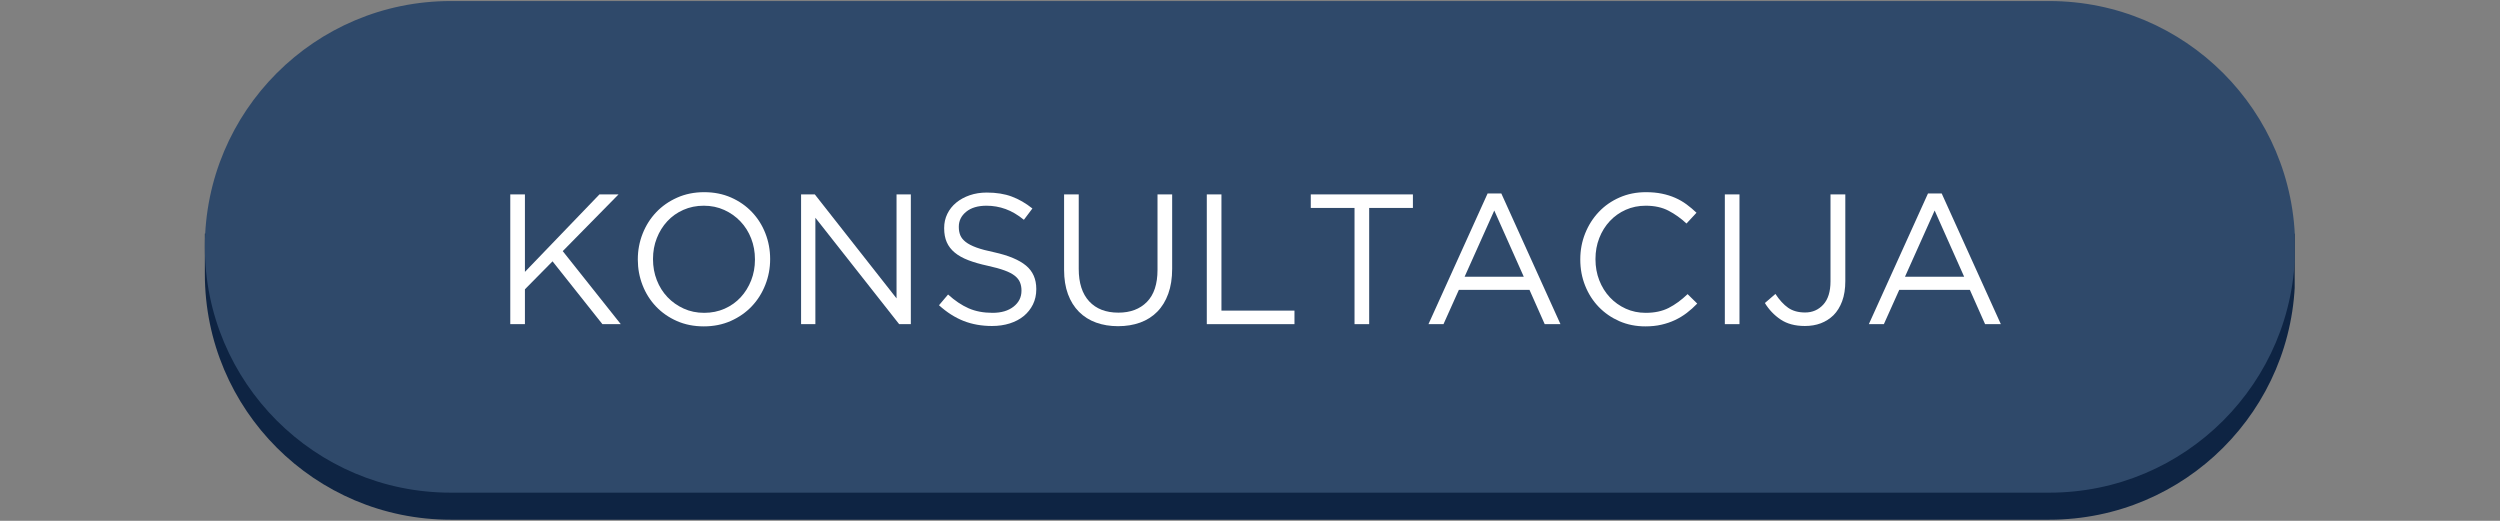
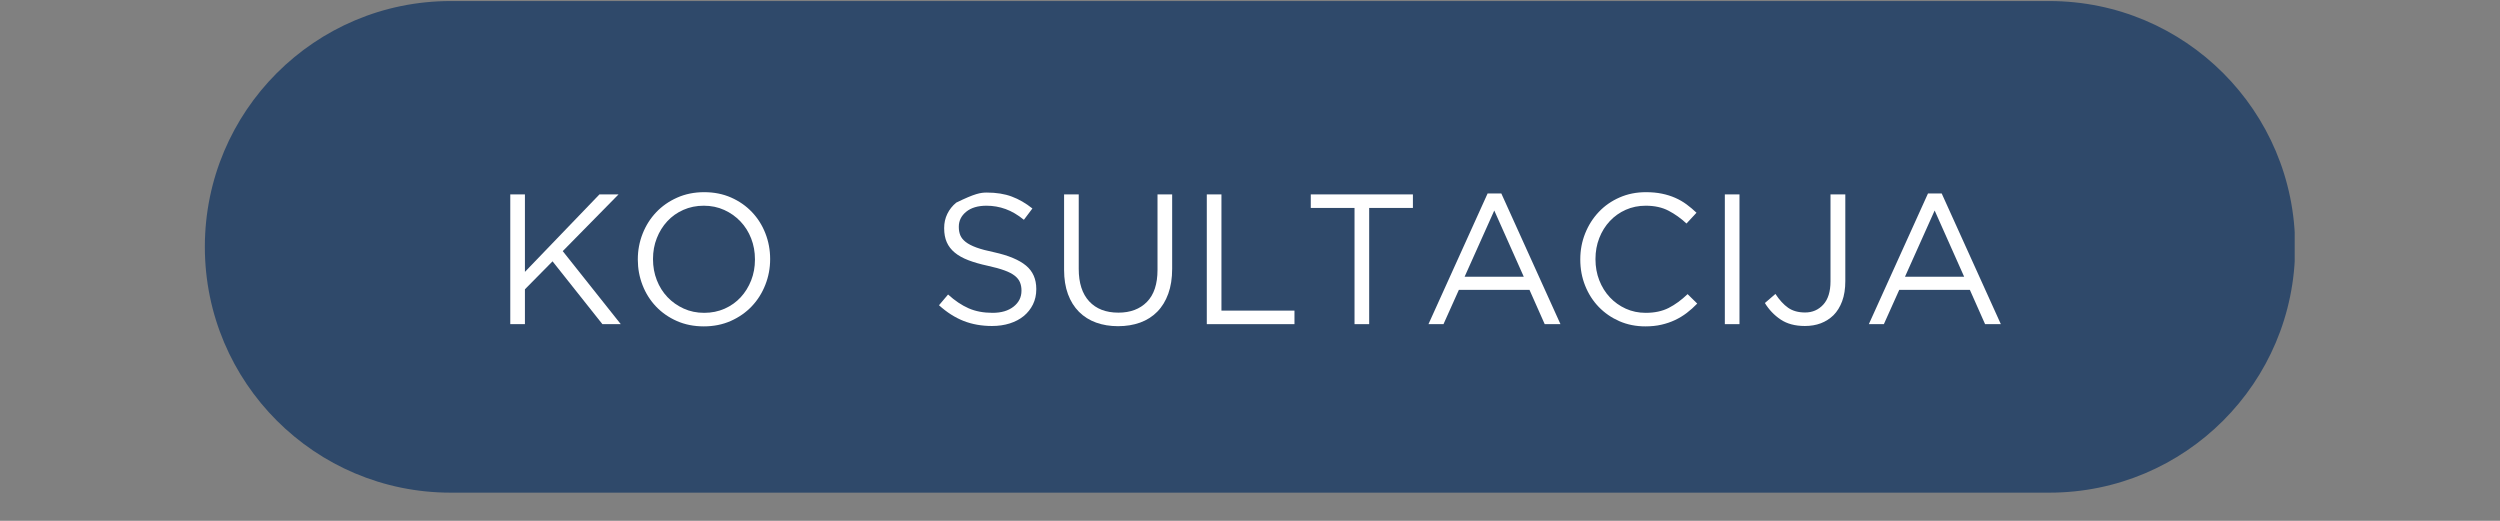
<svg xmlns="http://www.w3.org/2000/svg" width="1920" zoomAndPan="magnify" viewBox="0 0 1440 300" height="400" preserveAspectRatio="xMidYMid meet" version="1.0">
  <rect x="0" y="0" width="1440" height="300" fill="#808080" stroke="none" />
  <defs>
    <g />
    <clipPath id="393f2ae67d">
      <path d="M 117.992 134 L 1321.742 134 L 1321.742 300 L 117.992 300 Z M 117.992 134 " clip-rule="nonzero" />
    </clipPath>
    <clipPath id="15a58a70be">
      <path d="M 117.992 0 L 1321.742 0 L 1321.742 284 L 117.992 284 Z M 117.992 0 " clip-rule="nonzero" />
    </clipPath>
  </defs>
  <g clip-path="url(#393f2ae67d)">
-     <path fill="#0e2443" d="M 1321.977 134.57 L 1321.977 157.789 C 1321.977 235.977 1258.582 299.348 1180.418 299.348 L 259.574 299.348 C 181.387 299.348 117.992 235.977 117.992 157.789 L 117.992 134.57 Z M 1321.977 134.57 " fill-opacity="1" fill-rule="evenodd" />
-   </g>
+     </g>
  <g clip-path="url(#15a58a70be)">
    <path fill="#2f496a" d="M 259.574 0.605 L 1180.418 0.605 C 1258.605 0.605 1322 64 1322 142.188 C 1322 220.371 1258.605 283.77 1180.418 283.77 L 259.574 283.77 C 181.387 283.77 117.992 220.371 117.992 142.188 C 117.992 64 181.387 0.605 259.574 0.605 Z M 259.574 0.605 " fill-opacity="1" fill-rule="nonzero" />
  </g>
  <g fill="#ffffff" fill-opacity="1">
    <g transform="translate(283.357, 186.71)">
      <g>
        <path d="M 10.562 -74.734 L 19 -74.734 L 19 -30.109 L 61.922 -74.734 L 72.922 -74.734 L 40.781 -42.062 L 74.203 0 L 63.625 0 L 34.906 -36.188 L 19 -20.078 L 19 0 L 10.562 0 Z M 10.562 -74.734 " />
      </g>
    </g>
  </g>
  <g fill="#ffffff" fill-opacity="1">
    <g transform="translate(360.116, 186.71)">
      <g>
        <path d="M 45.266 1.281 C 39.578 1.281 34.398 0.25 29.734 -1.812 C 25.066 -3.875 21.062 -6.664 17.719 -10.188 C 14.375 -13.719 11.797 -17.812 9.984 -22.469 C 8.172 -27.133 7.266 -32.031 7.266 -37.156 L 7.266 -37.375 C 7.266 -42.5 8.188 -47.406 10.031 -52.094 C 11.883 -56.789 14.484 -60.898 17.828 -64.422 C 21.172 -67.953 25.191 -70.766 29.891 -72.859 C 34.586 -74.961 39.785 -76.016 45.484 -76.016 C 51.172 -76.016 56.348 -74.984 61.016 -72.922 C 65.68 -70.859 69.688 -68.062 73.031 -64.531 C 76.375 -61.008 78.953 -56.914 80.766 -52.25 C 82.578 -47.594 83.484 -42.703 83.484 -37.578 L 83.484 -37.375 C 83.484 -32.25 82.555 -27.336 80.703 -22.641 C 78.859 -17.941 76.266 -13.828 72.922 -10.297 C 69.578 -6.773 65.555 -3.961 60.859 -1.859 C 56.16 0.234 50.961 1.281 45.266 1.281 Z M 45.484 -6.516 C 49.754 -6.516 53.688 -7.312 57.281 -8.906 C 60.875 -10.508 63.953 -12.695 66.516 -15.469 C 69.078 -18.25 71.086 -21.488 72.547 -25.188 C 74.004 -28.895 74.734 -32.883 74.734 -37.156 L 74.734 -37.375 C 74.734 -41.645 74.004 -45.645 72.547 -49.375 C 71.086 -53.113 69.039 -56.367 66.406 -59.141 C 63.77 -61.922 60.656 -64.129 57.062 -65.766 C 53.469 -67.398 49.535 -68.219 45.266 -68.219 C 40.992 -68.219 37.062 -67.414 33.469 -65.812 C 29.875 -64.219 26.797 -62.031 24.234 -59.25 C 21.672 -56.477 19.66 -53.238 18.203 -49.531 C 16.742 -45.832 16.016 -41.848 16.016 -37.578 L 16.016 -37.375 C 16.016 -33.102 16.742 -29.098 18.203 -25.359 C 19.66 -21.617 21.707 -18.359 24.344 -15.578 C 26.977 -12.805 30.094 -10.602 33.688 -8.969 C 37.281 -7.332 41.211 -6.516 45.484 -6.516 Z M 45.484 -6.516 " />
      </g>
    </g>
  </g>
  <g fill="#ffffff" fill-opacity="1">
    <g transform="translate(450.86, 186.71)">
      <g>
-         <path d="M 10.562 -74.734 L 18.469 -74.734 L 65.547 -14.844 L 65.547 -74.734 L 73.781 -74.734 L 73.781 0 L 67.047 0 L 18.797 -61.281 L 18.797 0 L 10.562 0 Z M 10.562 -74.734 " />
-       </g>
+         </g>
    </g>
  </g>
  <g fill="#ffffff" fill-opacity="1">
    <g transform="translate(535.198, 186.71)">
      <g>
-         <path d="M 36.188 1.062 C 30.207 1.062 24.742 0.086 19.797 -1.859 C 14.859 -3.816 10.145 -6.828 5.656 -10.891 L 10.891 -17.078 C 14.805 -13.523 18.754 -10.875 22.734 -9.125 C 26.723 -7.383 31.316 -6.516 36.516 -6.516 C 41.566 -6.516 45.602 -7.707 48.625 -10.094 C 51.656 -12.477 53.172 -15.52 53.172 -19.219 L 53.172 -19.438 C 53.172 -21.145 52.883 -22.691 52.312 -24.078 C 51.75 -25.461 50.754 -26.723 49.328 -27.859 C 47.898 -29.004 45.922 -30.035 43.391 -30.953 C 40.867 -31.879 37.648 -32.77 33.734 -33.625 C 29.461 -34.551 25.742 -35.617 22.578 -36.828 C 19.41 -38.047 16.797 -39.508 14.734 -41.219 C 12.672 -42.926 11.141 -44.914 10.141 -47.188 C 9.141 -49.469 8.641 -52.141 8.641 -55.203 L 8.641 -55.406 C 8.641 -58.32 9.242 -61.023 10.453 -63.516 C 11.672 -66.016 13.379 -68.172 15.578 -69.984 C 17.785 -71.797 20.383 -73.219 23.375 -74.25 C 26.363 -75.281 29.641 -75.797 33.203 -75.797 C 38.68 -75.797 43.469 -75.031 47.562 -73.5 C 51.656 -71.977 55.625 -69.688 59.469 -66.625 L 54.562 -60.109 C 51.07 -62.953 47.562 -65.016 44.031 -66.297 C 40.508 -67.578 36.828 -68.219 32.984 -68.219 C 28.078 -68.219 24.195 -67.062 21.344 -64.75 C 18.5 -62.438 17.078 -59.57 17.078 -56.156 L 17.078 -55.938 C 17.078 -54.164 17.363 -52.582 17.938 -51.188 C 18.508 -49.801 19.539 -48.52 21.031 -47.344 C 22.531 -46.176 24.594 -45.109 27.219 -44.141 C 29.852 -43.18 33.238 -42.273 37.375 -41.422 C 45.695 -39.578 51.832 -37.016 55.781 -33.734 C 59.727 -30.461 61.703 -25.977 61.703 -20.281 L 61.703 -20.078 C 61.703 -16.867 61.062 -13.961 59.781 -11.359 C 58.5 -8.766 56.738 -6.539 54.5 -4.688 C 52.258 -2.844 49.57 -1.422 46.438 -0.422 C 43.312 0.566 39.895 1.062 36.188 1.062 Z M 36.188 1.062 " />
+         <path d="M 36.188 1.062 C 30.207 1.062 24.742 0.086 19.797 -1.859 C 14.859 -3.816 10.145 -6.828 5.656 -10.891 L 10.891 -17.078 C 14.805 -13.523 18.754 -10.875 22.734 -9.125 C 26.723 -7.383 31.316 -6.516 36.516 -6.516 C 41.566 -6.516 45.602 -7.707 48.625 -10.094 C 51.656 -12.477 53.172 -15.52 53.172 -19.219 L 53.172 -19.438 C 53.172 -21.145 52.883 -22.691 52.312 -24.078 C 51.75 -25.461 50.754 -26.723 49.328 -27.859 C 47.898 -29.004 45.922 -30.035 43.391 -30.953 C 40.867 -31.879 37.648 -32.77 33.734 -33.625 C 29.461 -34.551 25.742 -35.617 22.578 -36.828 C 19.41 -38.047 16.797 -39.508 14.734 -41.219 C 12.672 -42.926 11.141 -44.914 10.141 -47.188 C 9.141 -49.469 8.641 -52.141 8.641 -55.203 L 8.641 -55.406 C 8.641 -58.32 9.242 -61.023 10.453 -63.516 C 11.672 -66.016 13.379 -68.172 15.578 -69.984 C 26.363 -75.281 29.641 -75.797 33.203 -75.797 C 38.68 -75.797 43.469 -75.031 47.562 -73.5 C 51.656 -71.977 55.625 -69.688 59.469 -66.625 L 54.562 -60.109 C 51.07 -62.953 47.562 -65.016 44.031 -66.297 C 40.508 -67.578 36.828 -68.219 32.984 -68.219 C 28.078 -68.219 24.195 -67.062 21.344 -64.75 C 18.5 -62.438 17.078 -59.57 17.078 -56.156 L 17.078 -55.938 C 17.078 -54.164 17.363 -52.582 17.938 -51.188 C 18.508 -49.801 19.539 -48.52 21.031 -47.344 C 22.531 -46.176 24.594 -45.109 27.219 -44.141 C 29.852 -43.18 33.238 -42.273 37.375 -41.422 C 45.695 -39.578 51.832 -37.016 55.781 -33.734 C 59.727 -30.461 61.703 -25.977 61.703 -20.281 L 61.703 -20.078 C 61.703 -16.867 61.062 -13.961 59.781 -11.359 C 58.5 -8.766 56.738 -6.539 54.5 -4.688 C 52.258 -2.844 49.57 -1.422 46.438 -0.422 C 43.312 0.566 39.895 1.062 36.188 1.062 Z M 36.188 1.062 " />
      </g>
    </g>
  </g>
  <g fill="#ffffff" fill-opacity="1">
    <g transform="translate(603.523, 186.71)">
      <g>
        <path d="M 40.469 1.172 C 35.844 1.172 31.625 0.477 27.812 -0.906 C 24 -2.289 20.723 -4.352 17.984 -7.094 C 15.242 -9.832 13.125 -13.227 11.625 -17.281 C 10.133 -21.344 9.391 -26.008 9.391 -31.281 L 9.391 -74.734 L 17.828 -74.734 L 17.828 -31.812 C 17.828 -23.695 19.836 -17.469 23.859 -13.125 C 27.879 -8.789 33.484 -6.625 40.672 -6.625 C 47.578 -6.625 53.055 -8.688 57.109 -12.812 C 61.172 -16.938 63.203 -23.094 63.203 -31.281 L 63.203 -74.734 L 71.641 -74.734 L 71.641 -31.922 C 71.641 -26.441 70.891 -21.633 69.391 -17.5 C 67.898 -13.375 65.785 -9.922 63.047 -7.141 C 60.305 -4.367 57.031 -2.289 53.219 -0.906 C 49.414 0.477 45.164 1.172 40.469 1.172 Z M 40.469 1.172 " />
      </g>
    </g>
  </g>
  <g fill="#ffffff" fill-opacity="1">
    <g transform="translate(684.552, 186.71)">
      <g>
        <path d="M 10.562 -74.734 L 19 -74.734 L 19 -7.797 L 61.062 -7.797 L 61.062 0 L 10.562 0 Z M 10.562 -74.734 " />
      </g>
    </g>
  </g>
  <g fill="#ffffff" fill-opacity="1">
    <g transform="translate(750.208, 186.71)">
      <g>
        <path d="M 30 -66.938 L 4.797 -66.938 L 4.797 -74.734 L 63.625 -74.734 L 63.625 -66.938 L 38.438 -66.938 L 38.438 0 L 30 0 Z M 30 -66.938 " />
      </g>
    </g>
  </g>
  <g fill="#ffffff" fill-opacity="1">
    <g transform="translate(818.64, 186.71)">
      <g>
        <path d="M 38.219 -75.266 L 46.125 -75.266 L 80.188 0 L 71.109 0 L 62.344 -19.75 L 21.672 -19.75 L 12.812 0 L 4.156 0 Z M 59.047 -27.328 L 42.062 -65.453 L 24.984 -27.328 Z M 59.047 -27.328 " />
      </g>
    </g>
  </g>
  <g fill="#ffffff" fill-opacity="1">
    <g transform="translate(902.979, 186.71)">
      <g>
        <path d="M 44.734 1.281 C 39.328 1.281 34.344 0.285 29.781 -1.703 C 25.227 -3.703 21.281 -6.426 17.938 -9.875 C 14.594 -13.32 11.977 -17.395 10.094 -22.094 C 8.207 -26.789 7.266 -31.812 7.266 -37.156 L 7.266 -37.375 C 7.266 -42.633 8.207 -47.613 10.094 -52.312 C 11.977 -57.008 14.594 -61.117 17.938 -64.641 C 21.281 -68.172 25.266 -70.945 29.891 -72.969 C 34.516 -75 39.57 -76.016 45.062 -76.016 C 48.477 -76.016 51.555 -75.727 54.297 -75.156 C 57.035 -74.594 59.578 -73.797 61.922 -72.766 C 64.273 -71.734 66.445 -70.484 68.438 -69.016 C 70.426 -67.555 72.348 -65.941 74.203 -64.172 L 68.438 -57.969 C 65.227 -60.957 61.789 -63.41 58.125 -65.328 C 54.469 -67.254 50.078 -68.219 44.953 -68.219 C 40.816 -68.219 36.988 -67.438 33.469 -65.875 C 29.945 -64.312 26.883 -62.141 24.281 -59.359 C 21.688 -56.586 19.66 -53.332 18.203 -49.594 C 16.742 -45.852 16.016 -41.848 16.016 -37.578 L 16.016 -37.375 C 16.016 -33.031 16.742 -28.988 18.203 -25.25 C 19.66 -21.508 21.688 -18.25 24.281 -15.469 C 26.883 -12.695 29.945 -10.508 33.469 -8.906 C 36.988 -7.312 40.816 -6.516 44.953 -6.516 C 50.078 -6.516 54.488 -7.457 58.188 -9.344 C 61.883 -11.227 65.516 -13.879 69.078 -17.297 L 74.625 -11.844 C 72.707 -9.852 70.695 -8.055 68.594 -6.453 C 66.5 -4.859 64.238 -3.488 61.812 -2.344 C 59.395 -1.207 56.797 -0.32 54.016 0.312 C 51.242 0.957 48.148 1.281 44.734 1.281 Z M 44.734 1.281 " />
      </g>
    </g>
  </g>
  <g fill="#ffffff" fill-opacity="1">
    <g transform="translate(982.193, 186.71)">
      <g>
        <path d="M 11.312 -74.734 L 19.75 -74.734 L 19.75 0 L 11.312 0 Z M 11.312 -74.734 " />
      </g>
    </g>
  </g>
  <g fill="#ffffff" fill-opacity="1">
    <g transform="translate(1013.26, 186.71)">
      <g>
        <path d="M 26.375 1.062 C 20.75 1.062 16.082 -0.18 12.375 -2.672 C 8.676 -5.16 5.656 -8.328 3.312 -12.172 L 9.391 -17.406 C 11.672 -13.914 14.109 -11.258 16.703 -9.438 C 19.305 -7.625 22.566 -6.719 26.484 -6.719 C 30.68 -6.719 34.164 -8.227 36.938 -11.25 C 39.719 -14.281 41.109 -18.75 41.109 -24.656 L 41.109 -74.734 L 49.641 -74.734 L 49.641 -24.766 C 49.641 -20.359 49.035 -16.516 47.828 -13.234 C 46.617 -9.961 44.945 -7.258 42.812 -5.125 C 38.539 -1 33.062 1.062 26.375 1.062 Z M 26.375 1.062 " />
      </g>
    </g>
  </g>
  <g fill="#ffffff" fill-opacity="1">
    <g transform="translate(1072.297, 186.71)">
      <g>
        <path d="M 38.219 -75.266 L 46.125 -75.266 L 80.188 0 L 71.109 0 L 62.344 -19.75 L 21.672 -19.75 L 12.812 0 L 4.156 0 Z M 59.047 -27.328 L 42.062 -65.453 L 24.984 -27.328 Z M 59.047 -27.328 " />
      </g>
    </g>
  </g>
</svg>